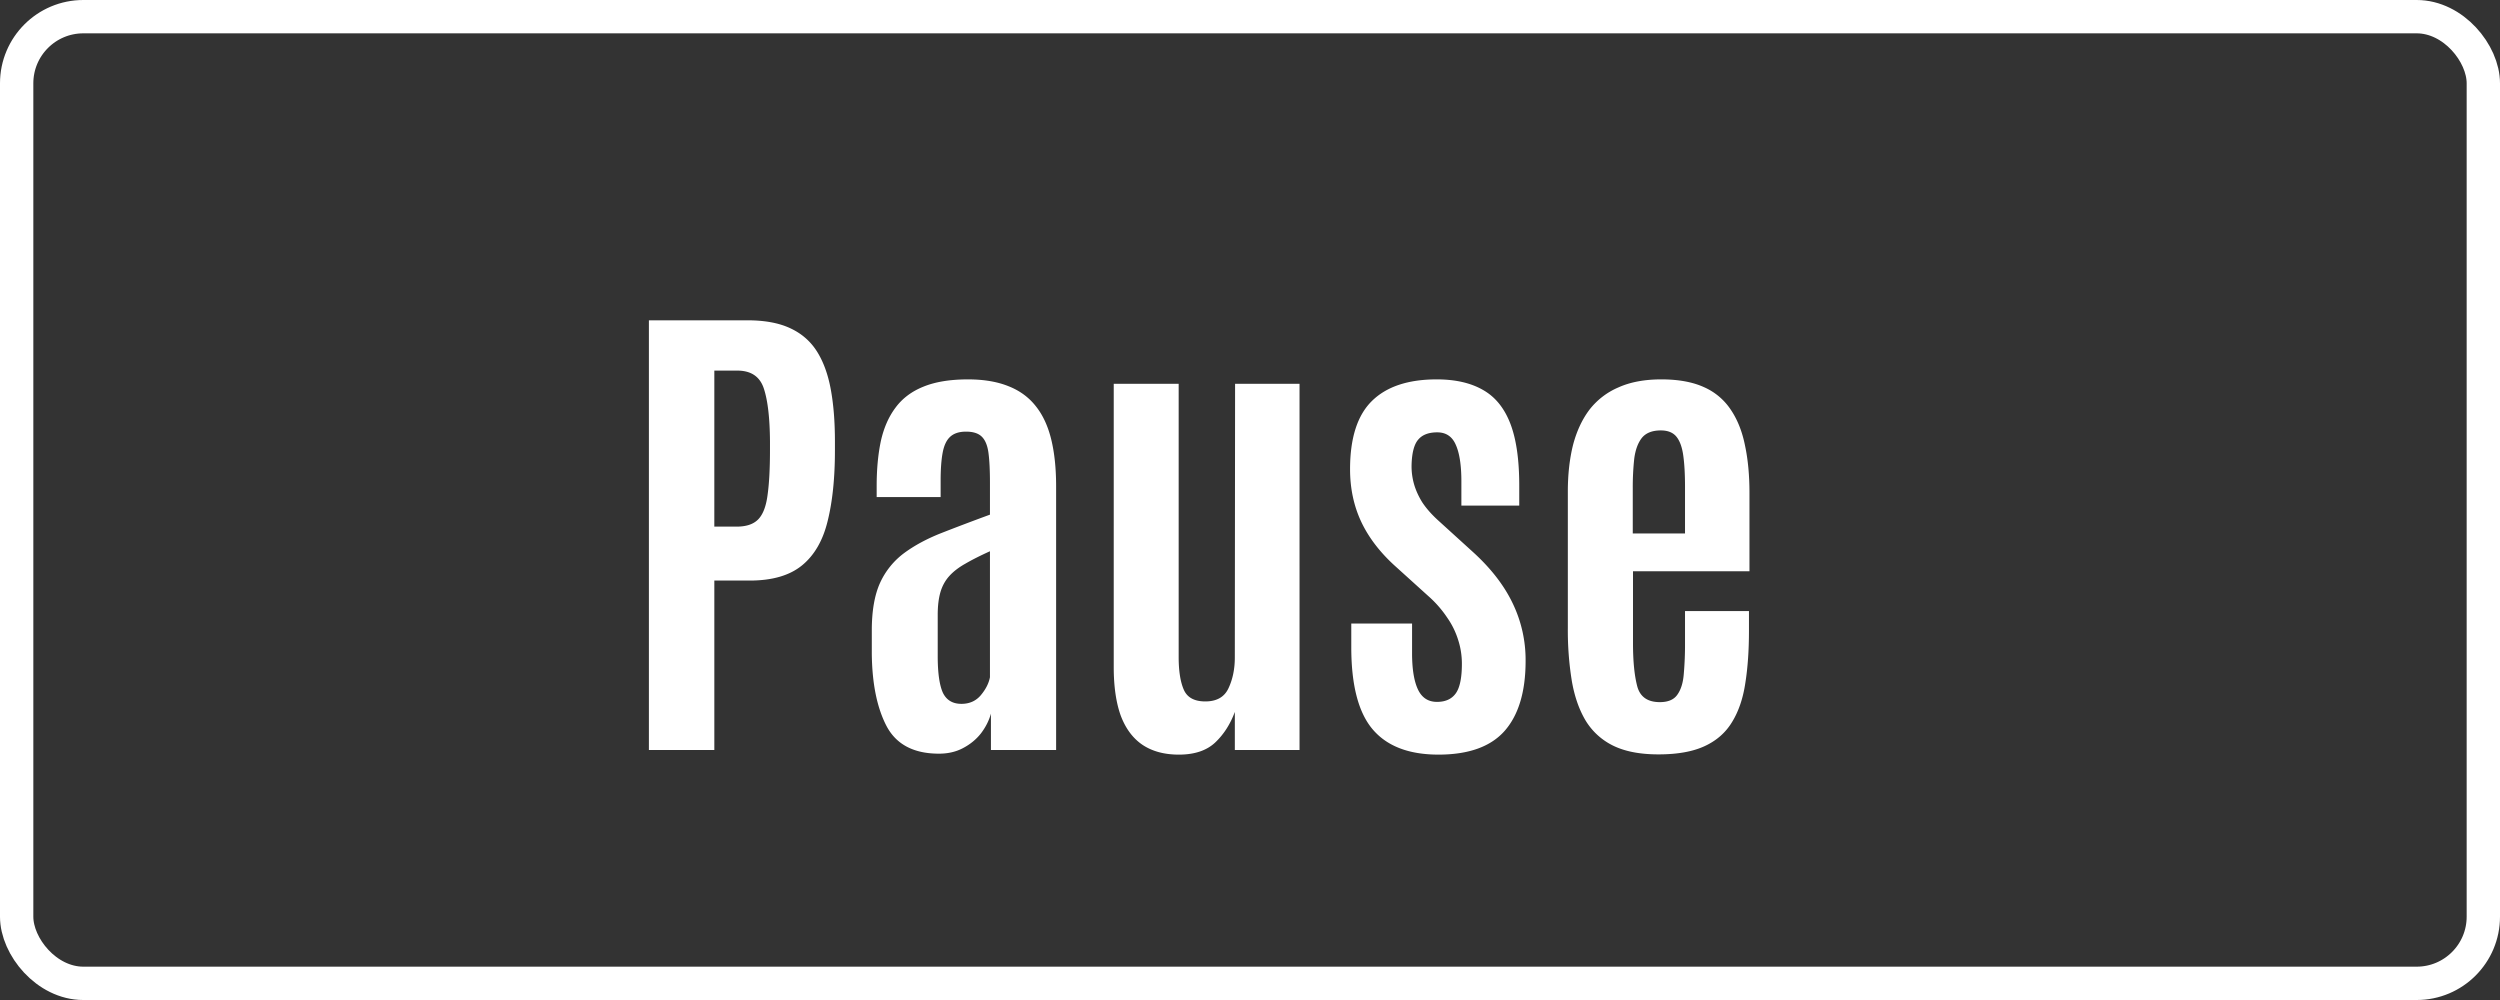
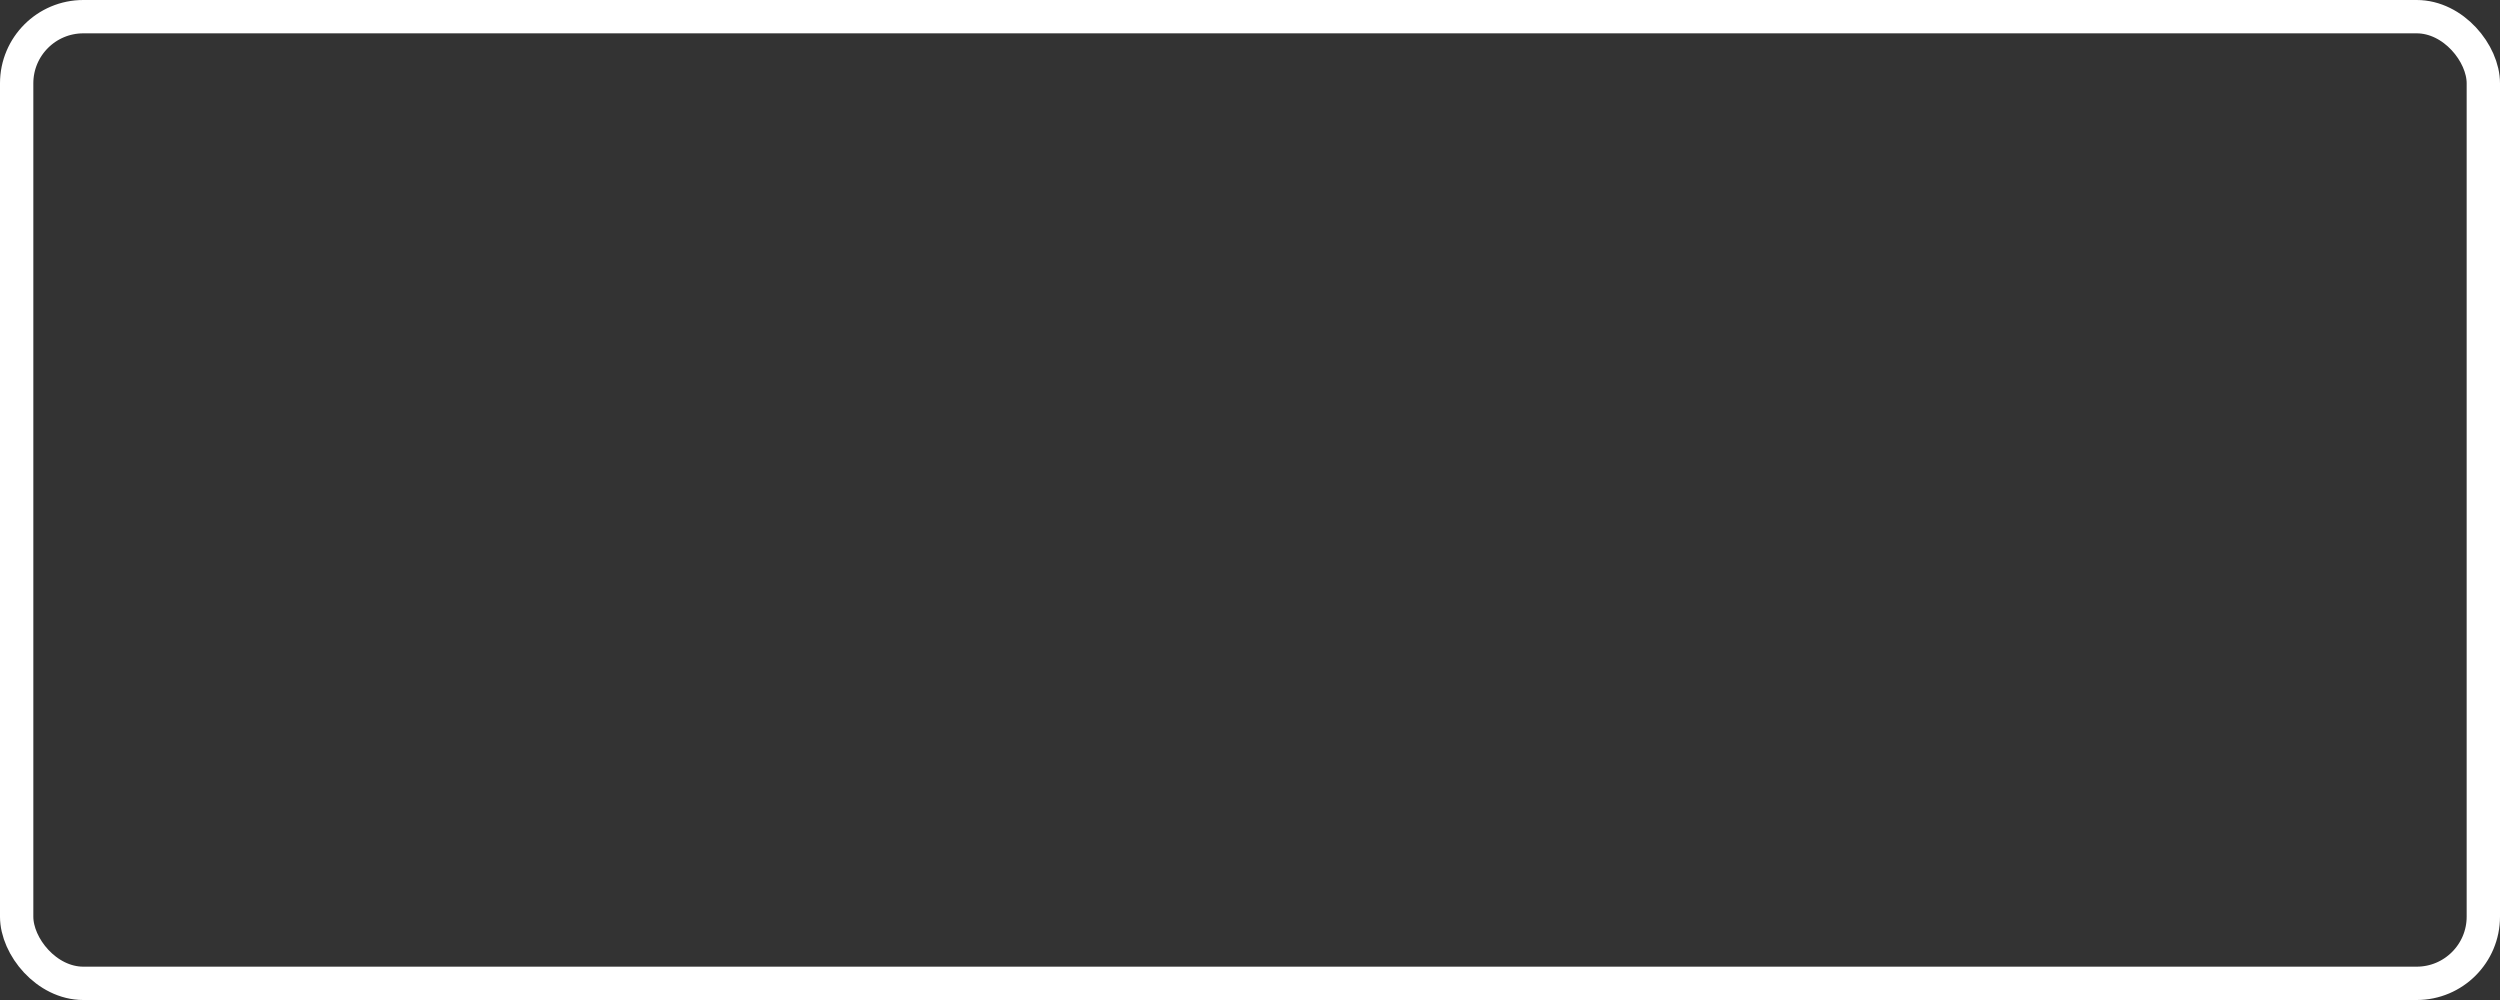
<svg xmlns="http://www.w3.org/2000/svg" width="150" height="60" fill="none" viewBox="0 0 150 60">
  <rect x="0" y="0" width="150" height="60" fill="#333333" stroke="none" />
-   <path fill="#fff" d="M38.934 45V19.219h5.918q1.538 0 2.548.468 1.026.47 1.612 1.392.585.923.835 2.285.249 1.348.249 3.12v.542q0 2.49-.44 4.248-.425 1.744-1.538 2.652t-3.135.908H42.86V45Zm3.925-13.403h1.348q.864 0 1.29-.44.424-.44.556-1.45.146-1.026.146-2.725v-.498q-.015-2.094-.366-3.164-.352-1.084-1.597-1.084H42.86ZM56.336 45.22q-2.256 0-3.135-1.64-.864-1.642-.893-4.352v-1.406q0-1.758.498-2.856a4.6 4.6 0 0 1 1.45-1.787q.938-.69 2.241-1.202 1.305-.512 2.9-1.098V28.96q0-1.113-.087-1.773-.088-.674-.396-.98-.307-.309-.952-.309-.63 0-.967.323-.322.307-.44.966-.117.645-.117 1.656v.981H52.6v-.66q0-1.508.25-2.694.263-1.186.878-2.007.615-.835 1.67-1.26 1.07-.44 2.681-.44 1.42 0 2.432.41 1.01.397 1.64 1.202.63.79.923 1.992t.293 2.798V45h-3.911v-2.183q-.175.63-.6 1.187-.426.541-1.07.879-.63.337-1.45.337m1.348-2.989q.732 0 1.172-.527.438-.528.541-1.07v-7.559q-.878.397-1.479.748-.6.337-.967.747-.366.41-.527.967t-.161 1.362v2.461q0 1.51.307 2.198.322.673 1.114.673m13.051 3.047q-1.303 0-2.182-.586-.864-.585-1.304-1.743-.425-1.172-.425-2.93V23.028h3.896V39.42q0 1.26.308 1.963t1.29.703q1.025 0 1.391-.791.38-.805.38-1.846l.016-16.42h3.867V45H74.09v-2.285q-.411 1.112-1.187 1.844-.776.719-2.168.718m15.572 0q-2.652 0-3.94-1.508-1.29-1.51-1.29-4.937v-1.42h3.647v1.773q0 1.434.352 2.181t1.143.747q.762 0 1.128-.512.366-.513.366-1.773 0-.733-.22-1.42a4.8 4.8 0 0 0-.66-1.348 6.6 6.6 0 0 0-1.143-1.304l-1.976-1.787q-1.362-1.23-2.036-2.652-.674-1.435-.674-3.164 0-2.797 1.304-4.087 1.317-1.303 3.896-1.303 1.67 0 2.769.63 1.098.615 1.64 2.006t.542 3.736v1.201h-3.472v-1.45q0-1.45-.336-2.198-.322-.747-1.114-.747-.776 0-1.142.44-.366.425-.396 1.509-.014.585.147 1.157.16.555.498 1.099.351.527.908 1.04l2.08 1.89q1.641 1.479 2.417 3.09a7.8 7.8 0 0 1 .791 3.486q0 2.769-1.26 4.204-1.26 1.421-3.97 1.421m13.198-.014q-1.656 0-2.725-.528a3.96 3.96 0 0 1-1.655-1.523q-.586-.996-.82-2.388a19 19 0 0 1-.234-3.135v-8.188q0-1.538.307-2.783.323-1.245.981-2.124a4.36 4.36 0 0 1 1.743-1.348q1.07-.483 2.579-.483 1.538 0 2.563.468a3.73 3.73 0 0 1 1.611 1.362q.601.894.85 2.154.264 1.245.264 2.827v4.702h-6.988v4.321q0 1.598.25 2.564.249.967 1.362.967.747 0 1.054-.454.322-.455.381-1.245a20 20 0 0 0 .074-1.831v-1.934h3.837v1.172q0 1.772-.219 3.15-.206 1.376-.791 2.328-.571.953-1.641 1.45-1.07.5-2.783.499m-1.538-13.257h3.135v-2.813q0-1.098-.103-1.845-.102-.762-.41-1.143-.308-.38-.938-.38-.776 0-1.142.453-.352.455-.454 1.245a16 16 0 0 0-.088 1.773Z" />
  <rect width="148" height="58" x="1" y="1" stroke="#fff" stroke-width="2" rx="4" />
</svg>